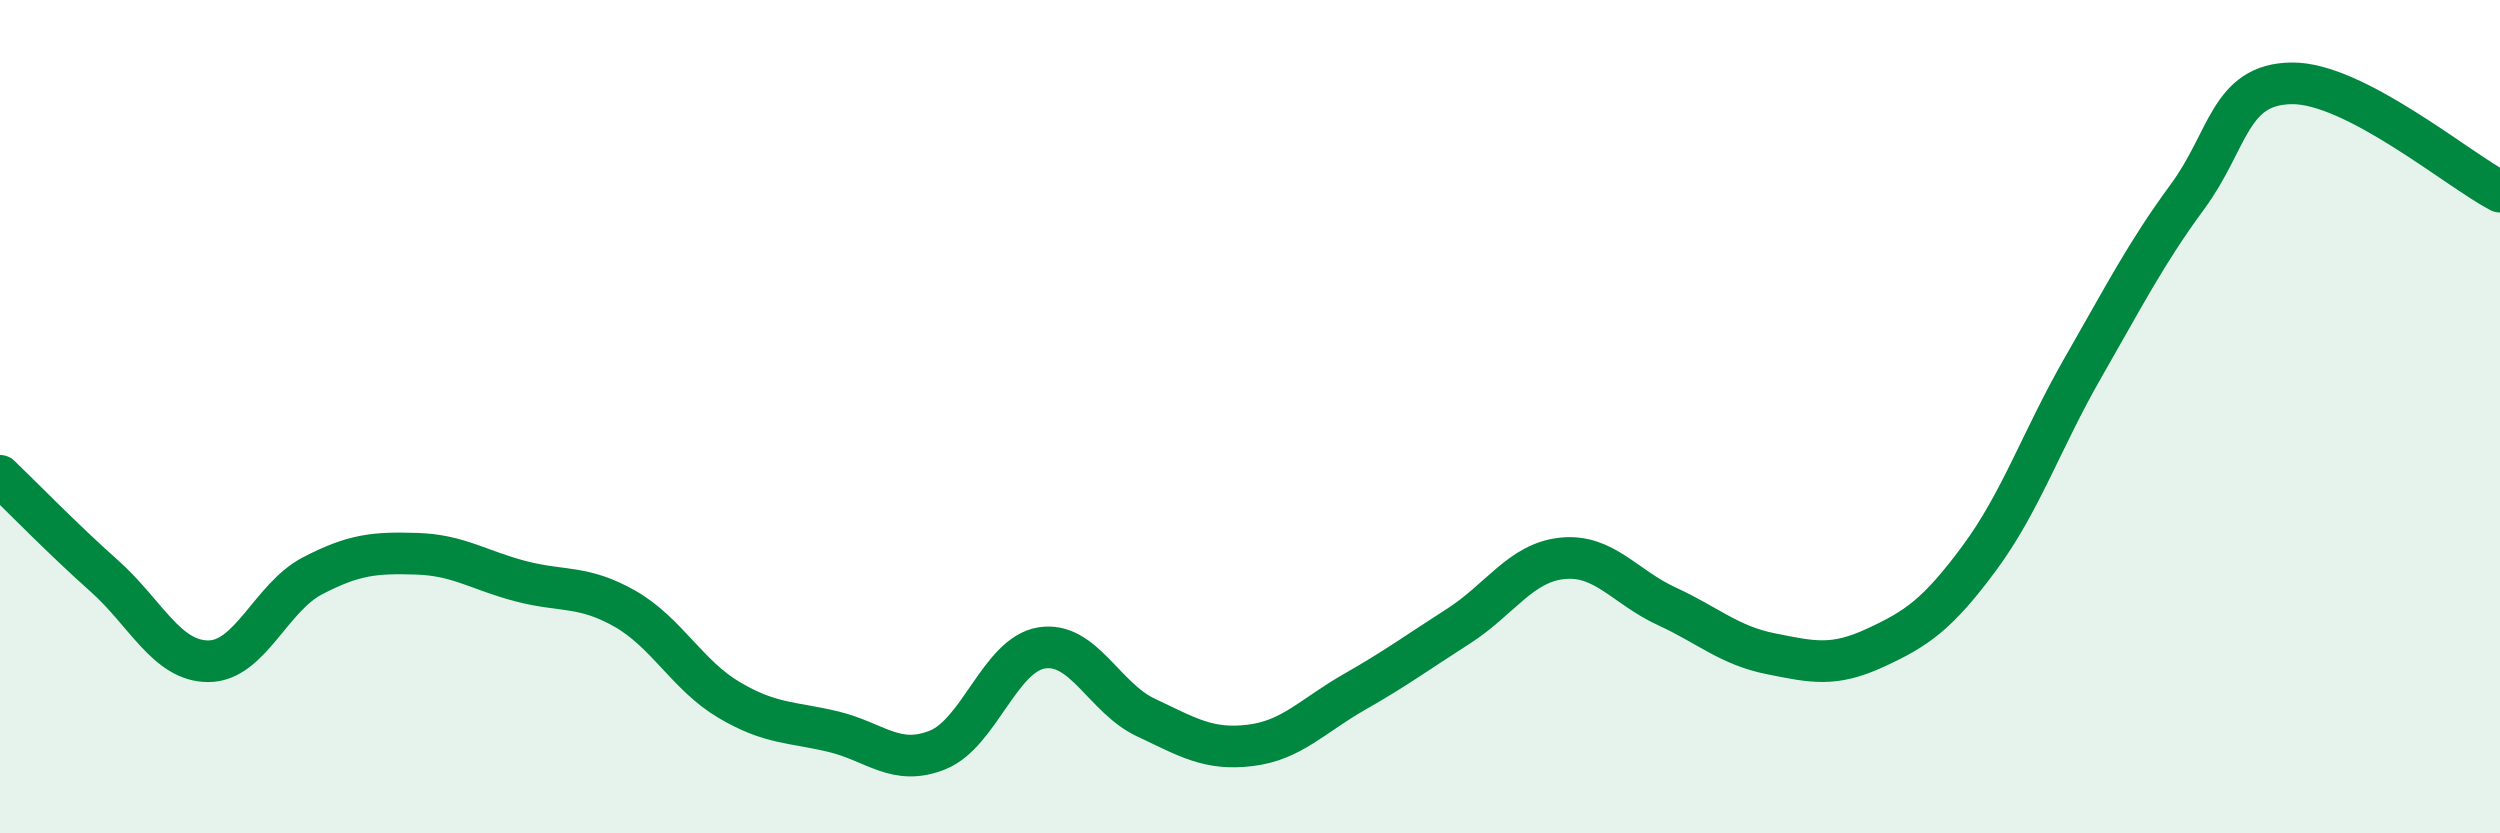
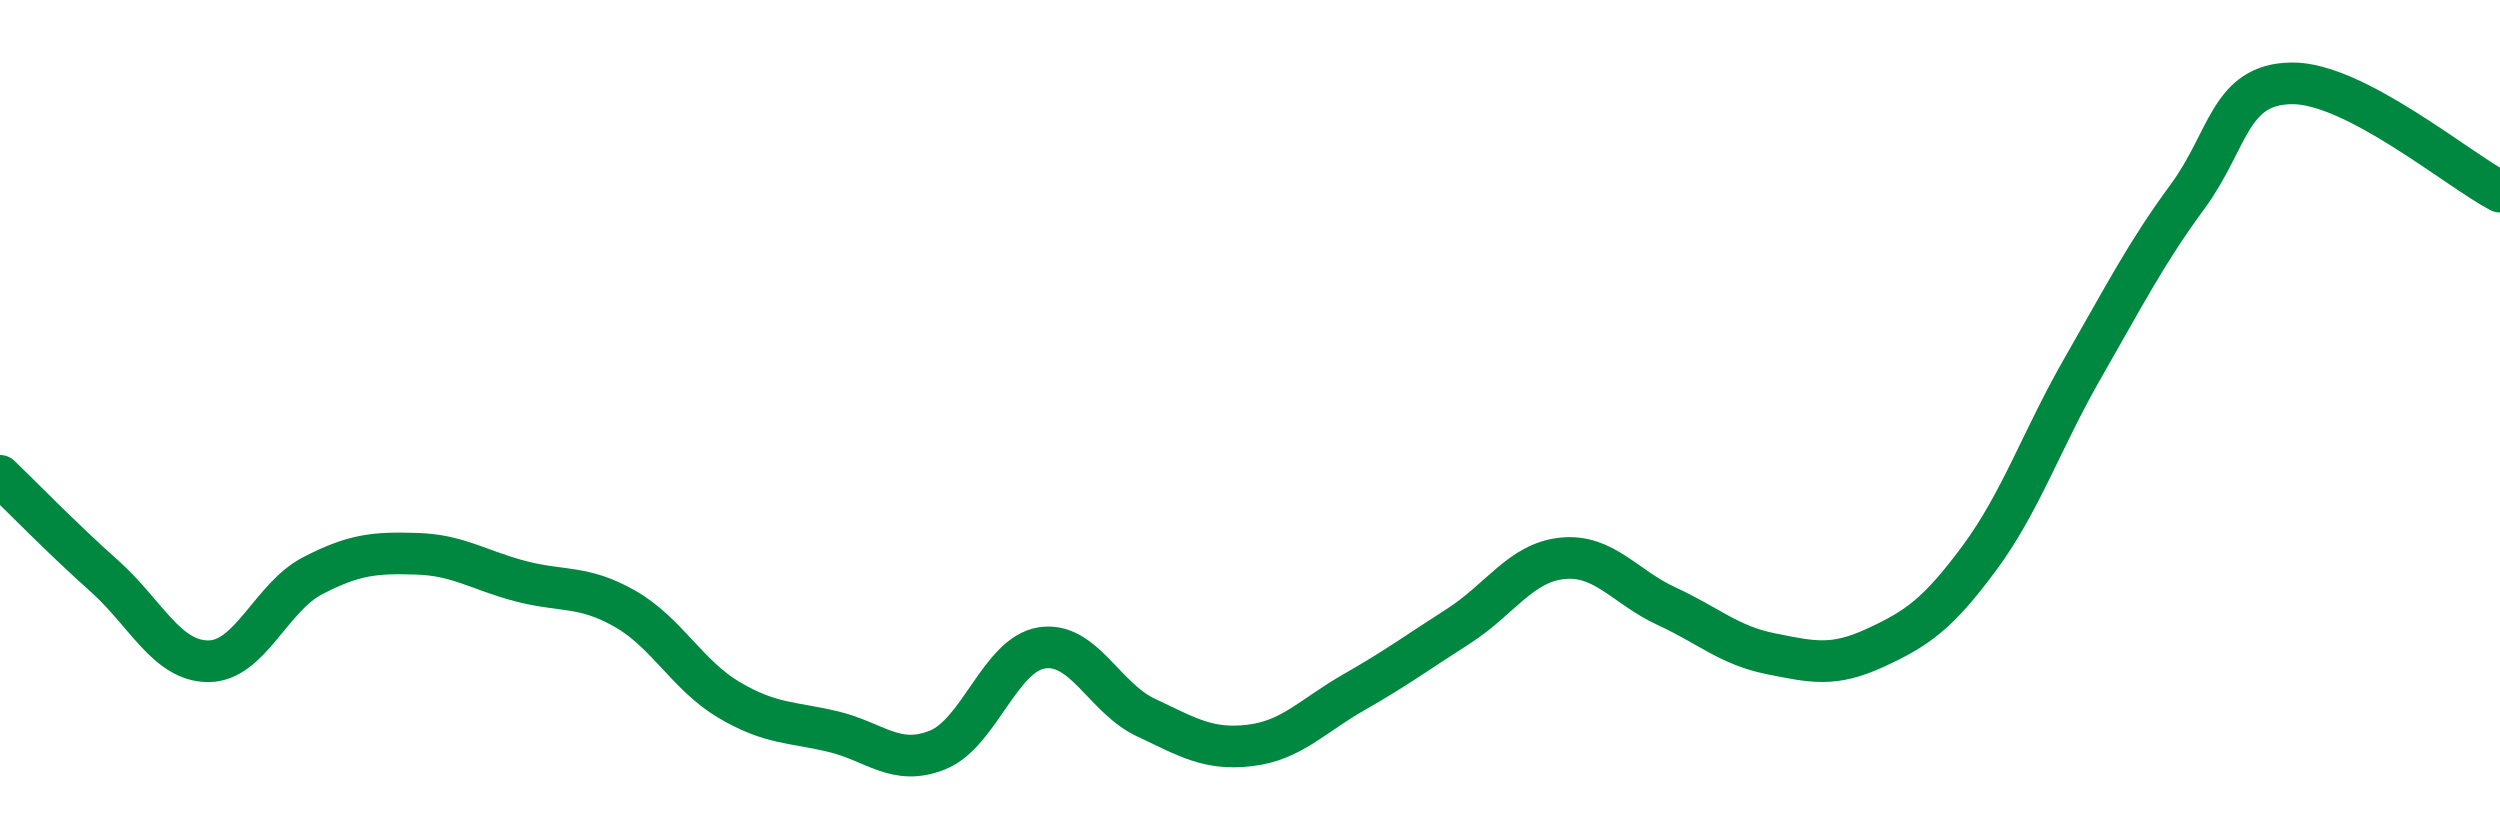
<svg xmlns="http://www.w3.org/2000/svg" width="60" height="20" viewBox="0 0 60 20">
-   <path d="M 0,11.42 C 0.5,11.9 1.5,12.93 2.5,13.82 C 3.5,14.71 4,15.87 5,15.87 C 6,15.87 6.5,14.34 7.5,13.82 C 8.5,13.3 9,13.26 10,13.29 C 11,13.32 11.5,13.69 12.5,13.95 C 13.5,14.21 14,14.04 15,14.61 C 16,15.18 16.5,16.21 17.5,16.8 C 18.5,17.39 19,17.32 20,17.56 C 21,17.8 21.5,18.4 22.5,18 C 23.5,17.6 24,15.71 25,15.55 C 26,15.39 26.5,16.75 27.5,17.22 C 28.5,17.69 29,18.01 30,17.89 C 31,17.77 31.5,17.18 32.5,16.61 C 33.5,16.04 34,15.67 35,15.03 C 36,14.39 36.5,13.5 37.5,13.4 C 38.5,13.3 39,14.09 40,14.55 C 41,15.01 41.5,15.49 42.5,15.69 C 43.5,15.89 44,16.01 45,15.55 C 46,15.09 46.5,14.75 47.5,13.4 C 48.5,12.05 49,10.55 50,8.81 C 51,7.07 51.5,6.08 52.5,4.72 C 53.5,3.36 53.5,2.02 55,2 C 56.5,1.98 59,4.08 60,4.6L60 20L0 20Z" fill="#008740" opacity="0.1" stroke-linecap="round" stroke-linejoin="round" />
  <path d="M 0,11.42 C 0.5,11.9 1.5,12.93 2.5,13.82 C 3.5,14.71 4,15.87 5,15.87 C 6,15.87 6.5,14.34 7.5,13.82 C 8.5,13.3 9,13.26 10,13.29 C 11,13.32 11.5,13.69 12.5,13.95 C 13.5,14.21 14,14.04 15,14.61 C 16,15.18 16.5,16.21 17.5,16.8 C 18.5,17.39 19,17.32 20,17.56 C 21,17.8 21.5,18.4 22.5,18 C 23.5,17.6 24,15.71 25,15.55 C 26,15.39 26.5,16.75 27.5,17.22 C 28.5,17.69 29,18.01 30,17.89 C 31,17.77 31.5,17.18 32.5,16.61 C 33.5,16.04 34,15.67 35,15.03 C 36,14.39 36.5,13.5 37.5,13.4 C 38.5,13.3 39,14.09 40,14.55 C 41,15.01 41.5,15.49 42.5,15.69 C 43.5,15.89 44,16.01 45,15.55 C 46,15.09 46.5,14.75 47.5,13.4 C 48.5,12.05 49,10.55 50,8.81 C 51,7.07 51.5,6.08 52.5,4.72 C 53.5,3.36 53.5,2.02 55,2 C 56.5,1.98 59,4.08 60,4.6" stroke="#008740" stroke-width="1" fill="none" stroke-linecap="round" stroke-linejoin="round" />
</svg>